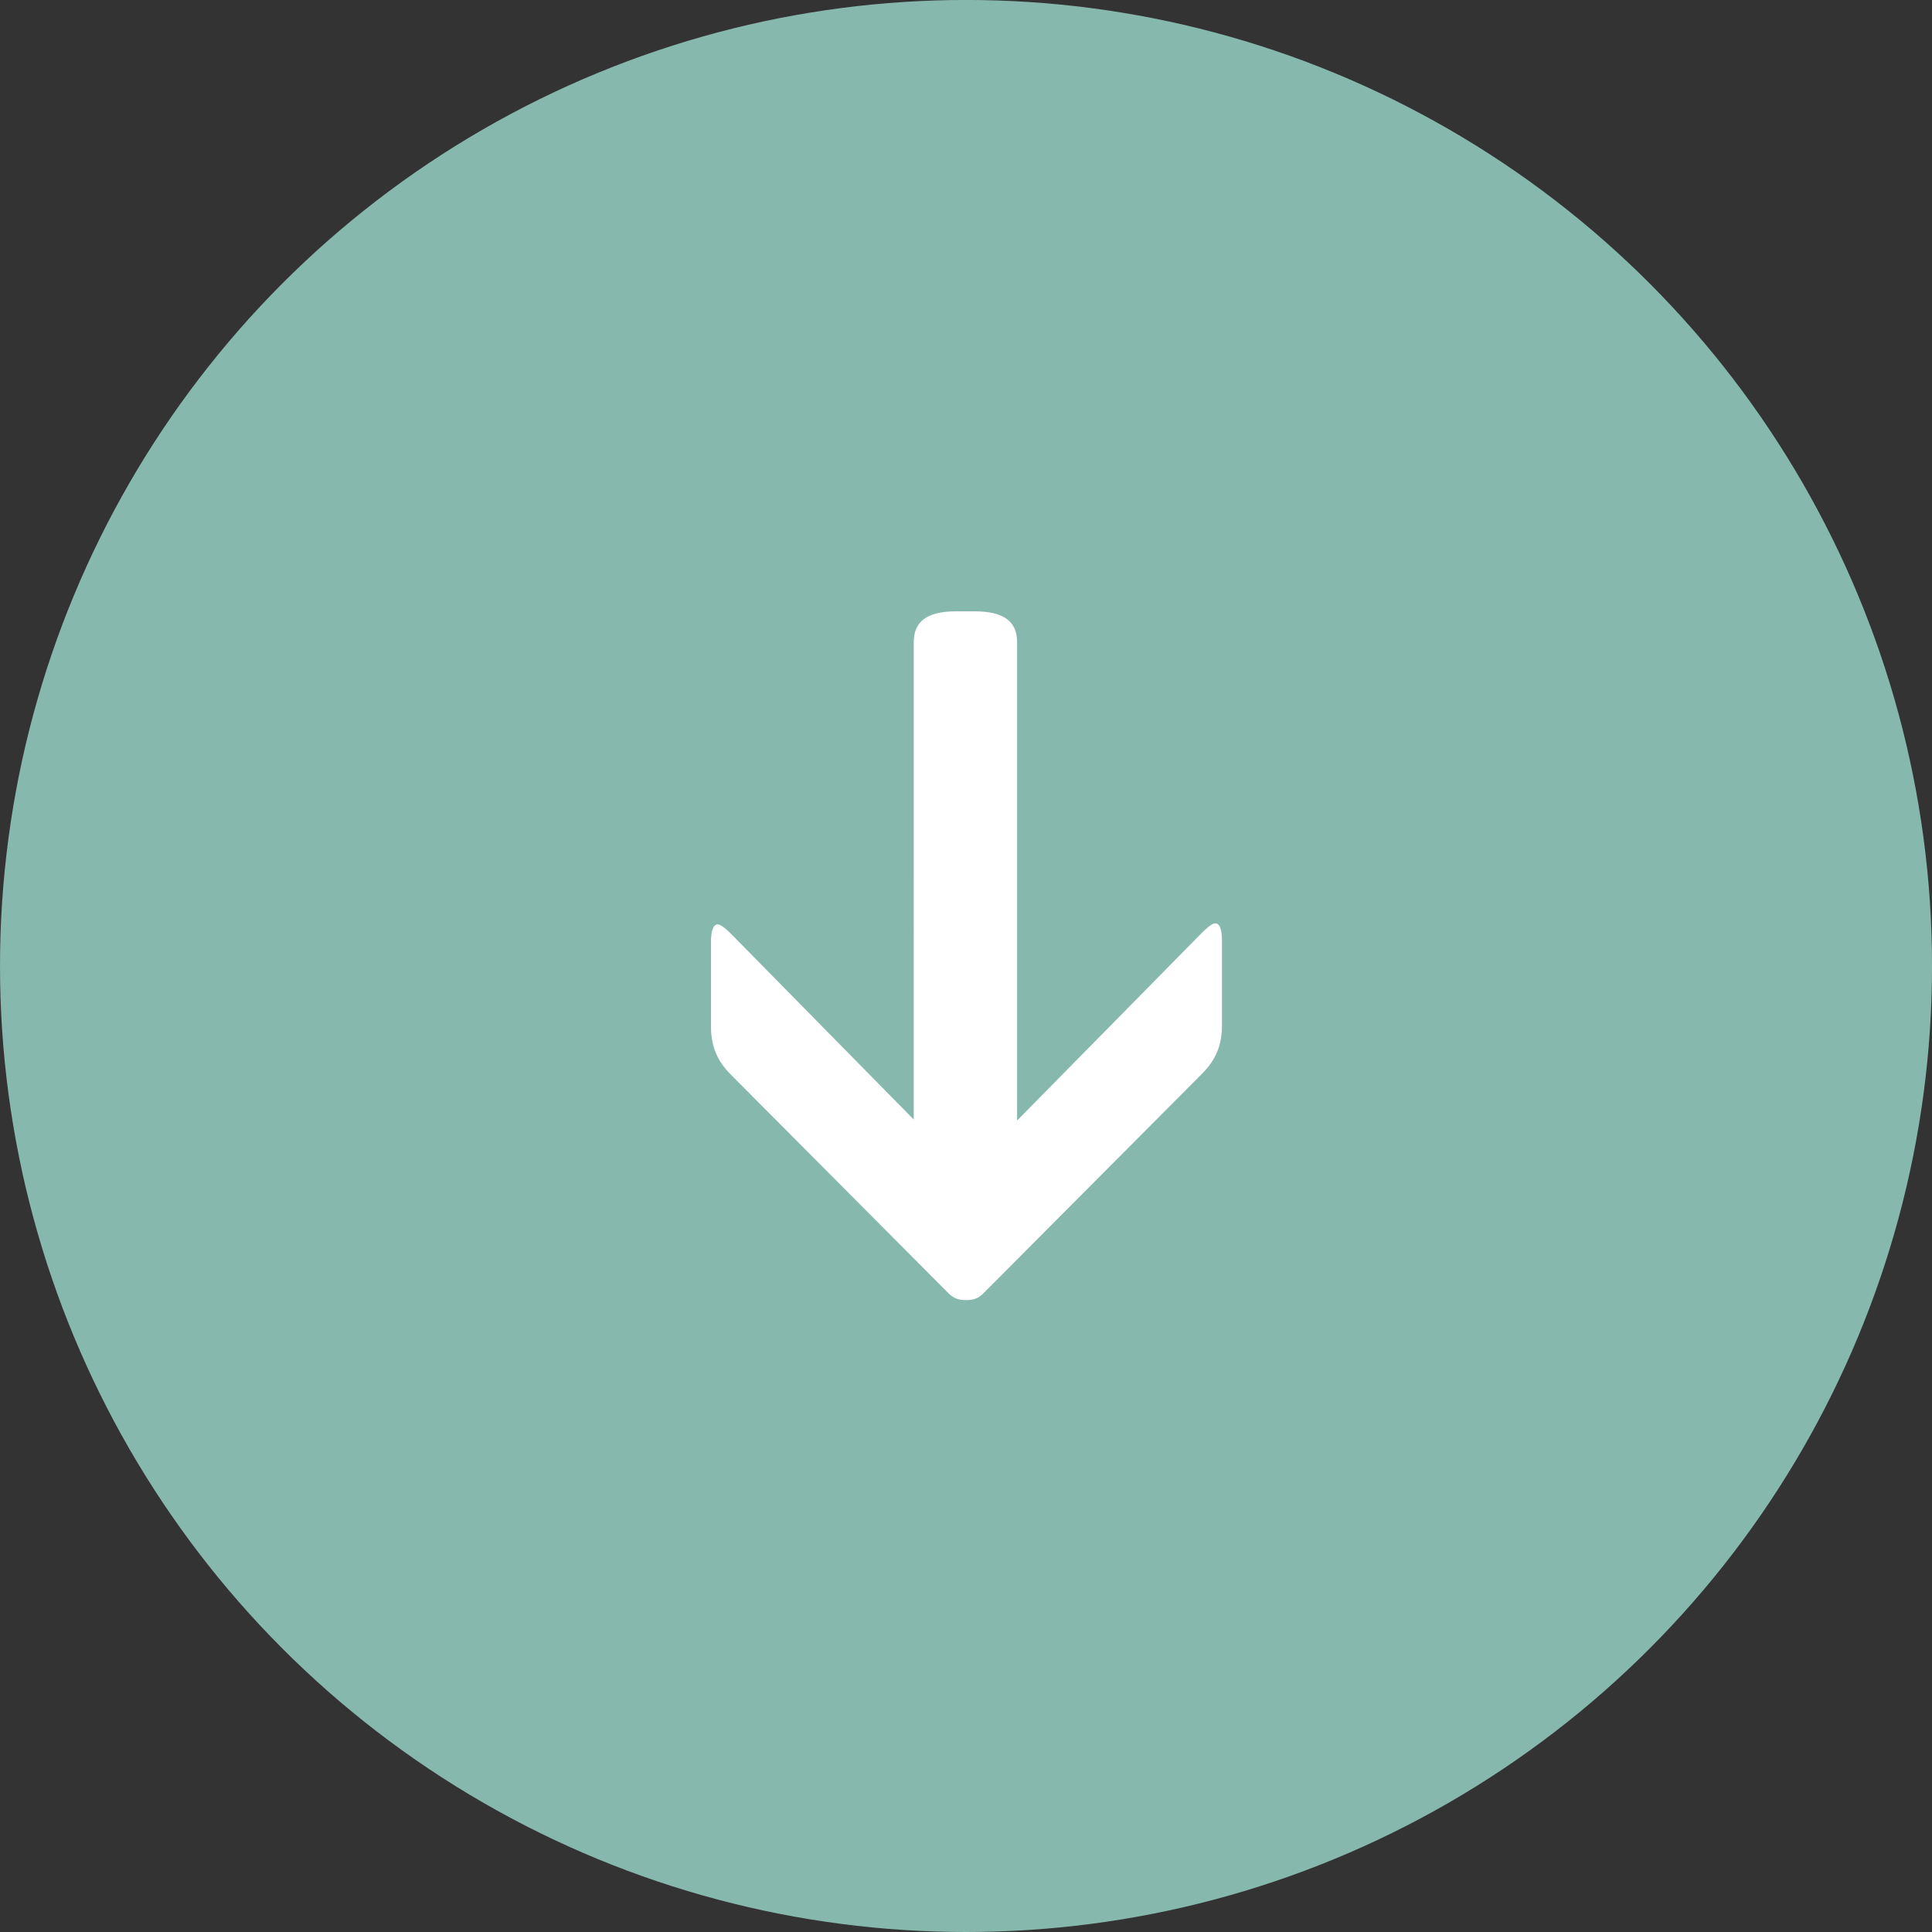
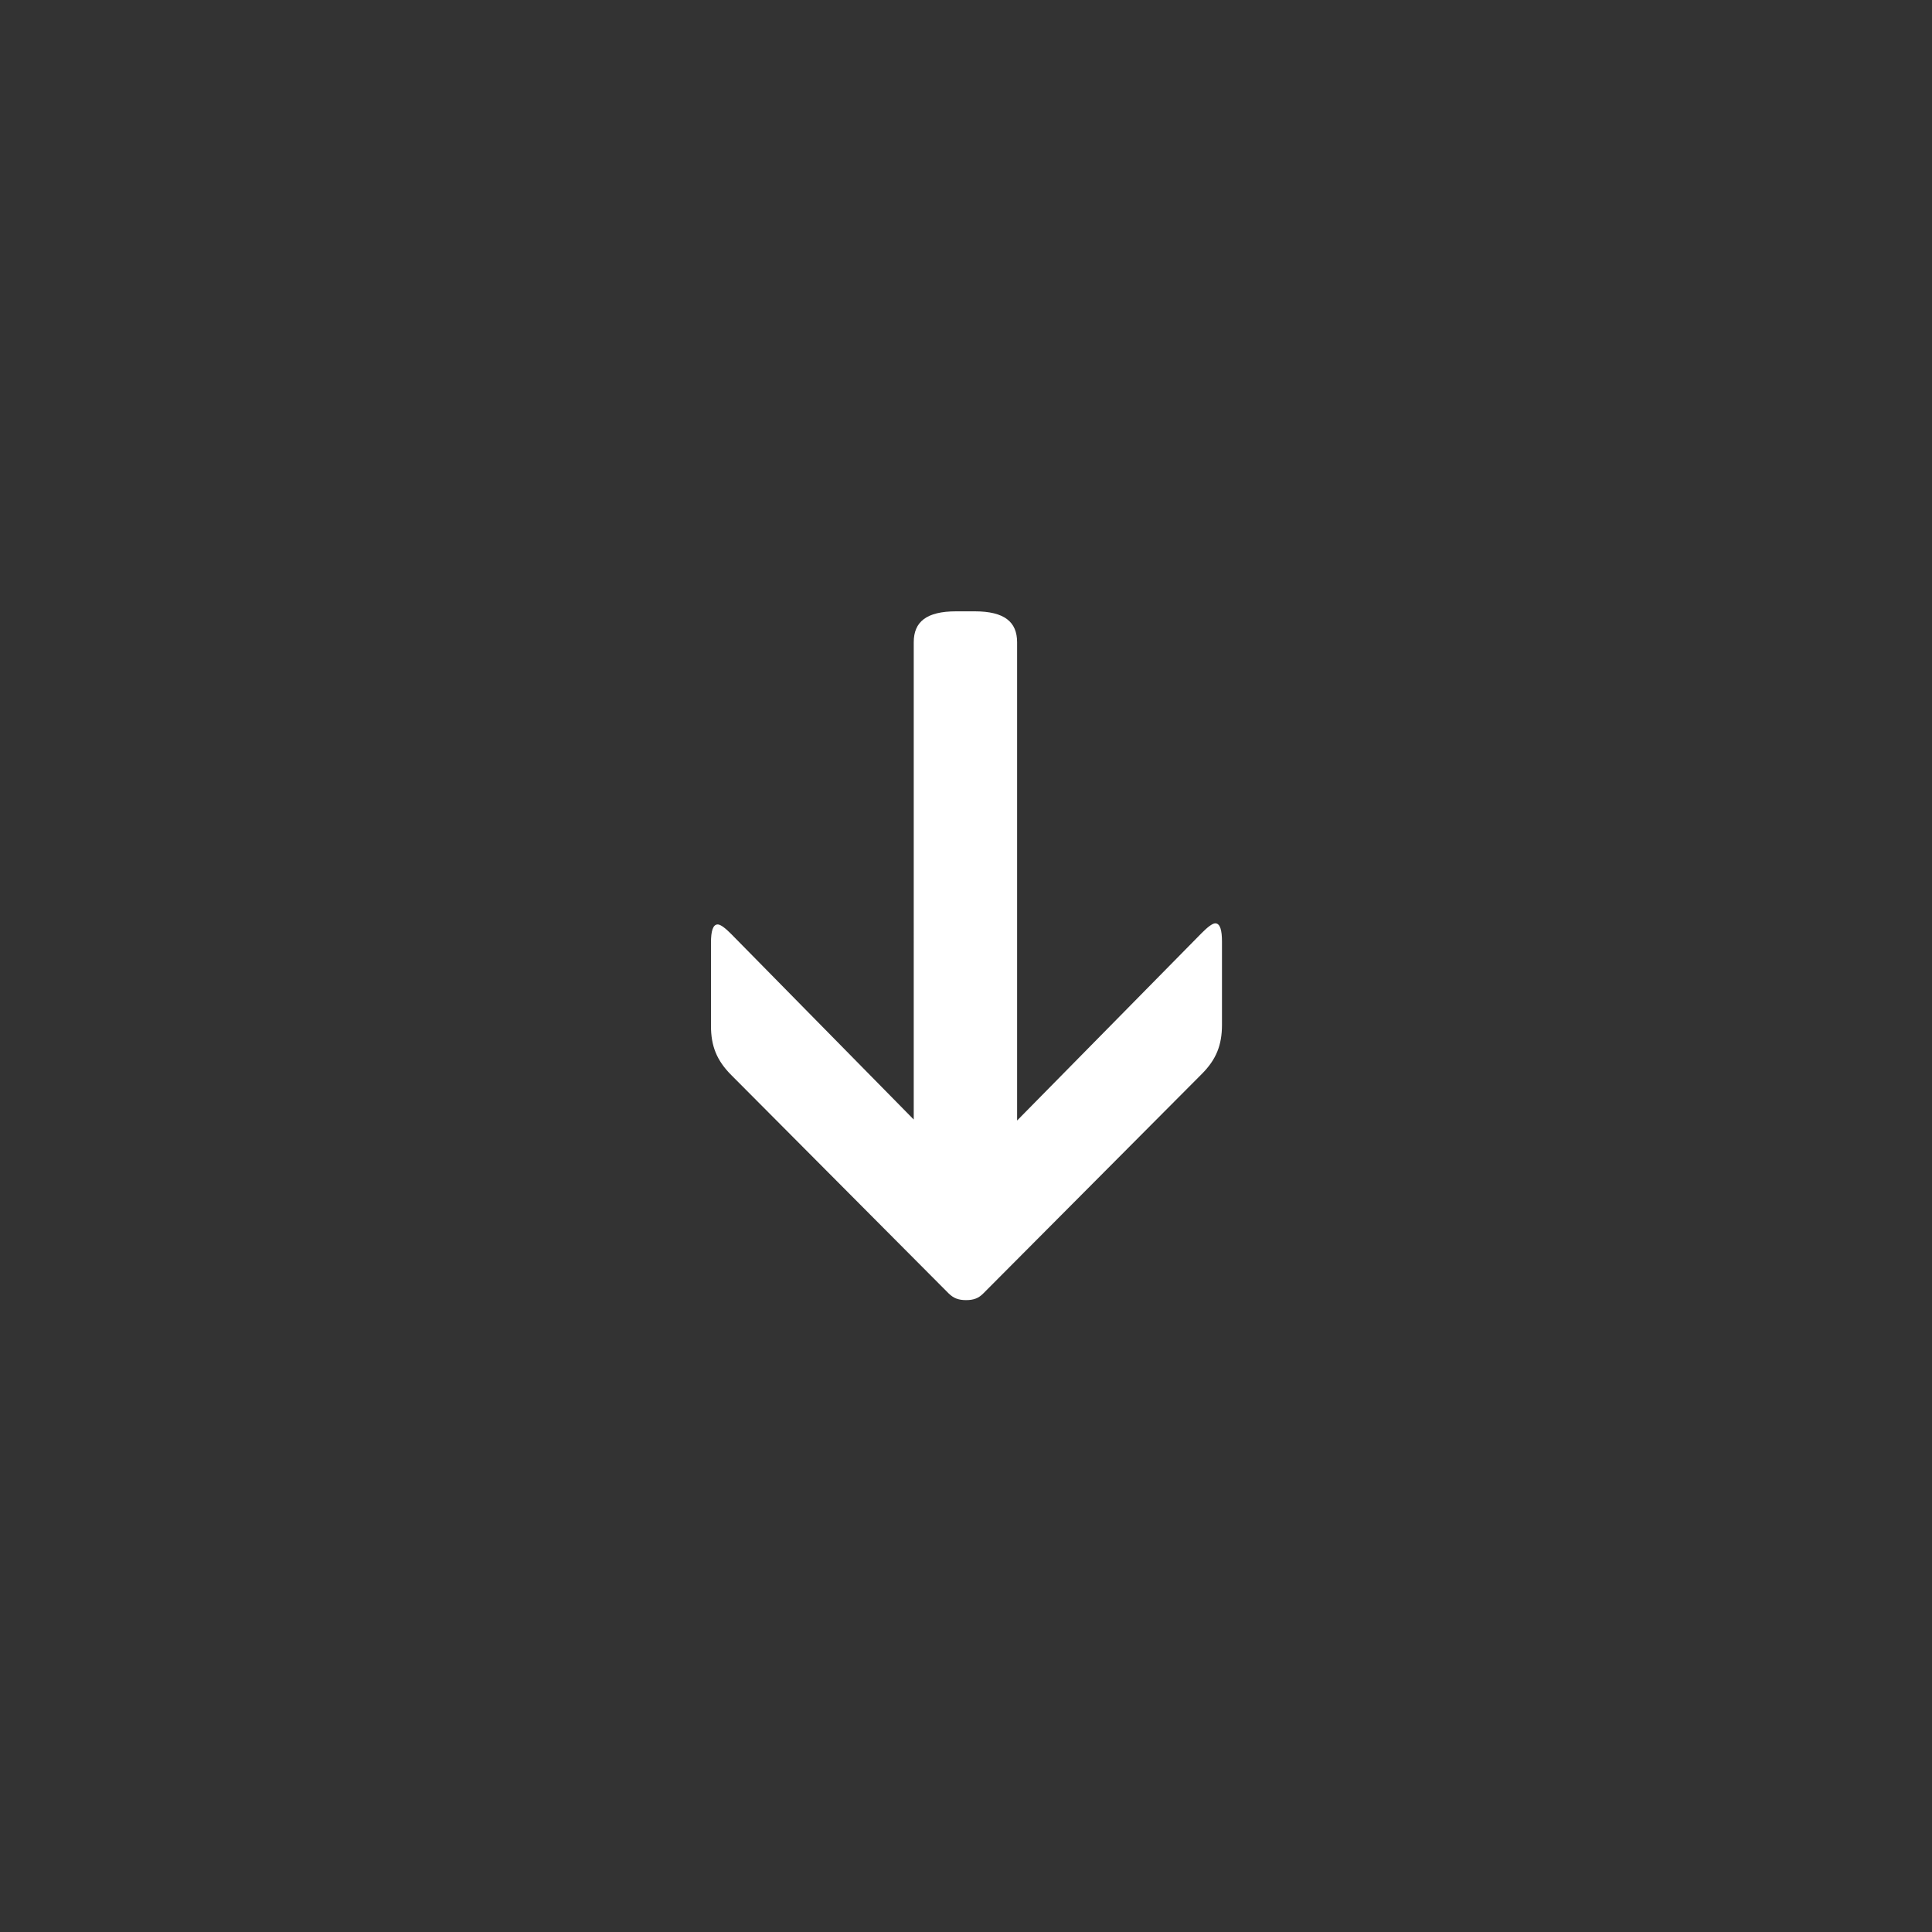
<svg xmlns="http://www.w3.org/2000/svg" version="1.1" id="Layer_1" x="0px" y="0px" width="56.693px" height="56.693px" viewBox="0 0 56.693 56.693" enable-background="new 0 0 56.693 56.693" xml:space="preserve">
  <rect x="0" y="0" width="56.693" height="56.693" fill="#333333" stroke="none" />
-   <circle fill="#87B8AD" cx="28.347" cy="28.346" r="28.347" />
  <g>
    <path fill="#FFFFFF" d="M29.85,32.877l5.414-5.499c0.17-0.17,0.312-0.283,0.396-0.283c0.143,0,0.198,0.197,0.198,0.538v2.437   c0,0.599-0.169,1.022-0.595,1.448l-6.406,6.434c-0.141,0.143-0.282,0.199-0.508,0.199c-0.229,0-0.37-0.058-0.514-0.199   l-6.376-6.405c-0.426-0.427-0.596-0.851-0.596-1.445v-2.438c0-0.341,0.057-0.537,0.198-0.537c0.086,0,0.227,0.111,0.396,0.281   l5.356,5.444V18.847c0-0.598,0.369-0.908,1.247-0.908h0.539c0.877,0,1.247,0.311,1.247,0.908v14.03H29.85z" />
  </g>
</svg>